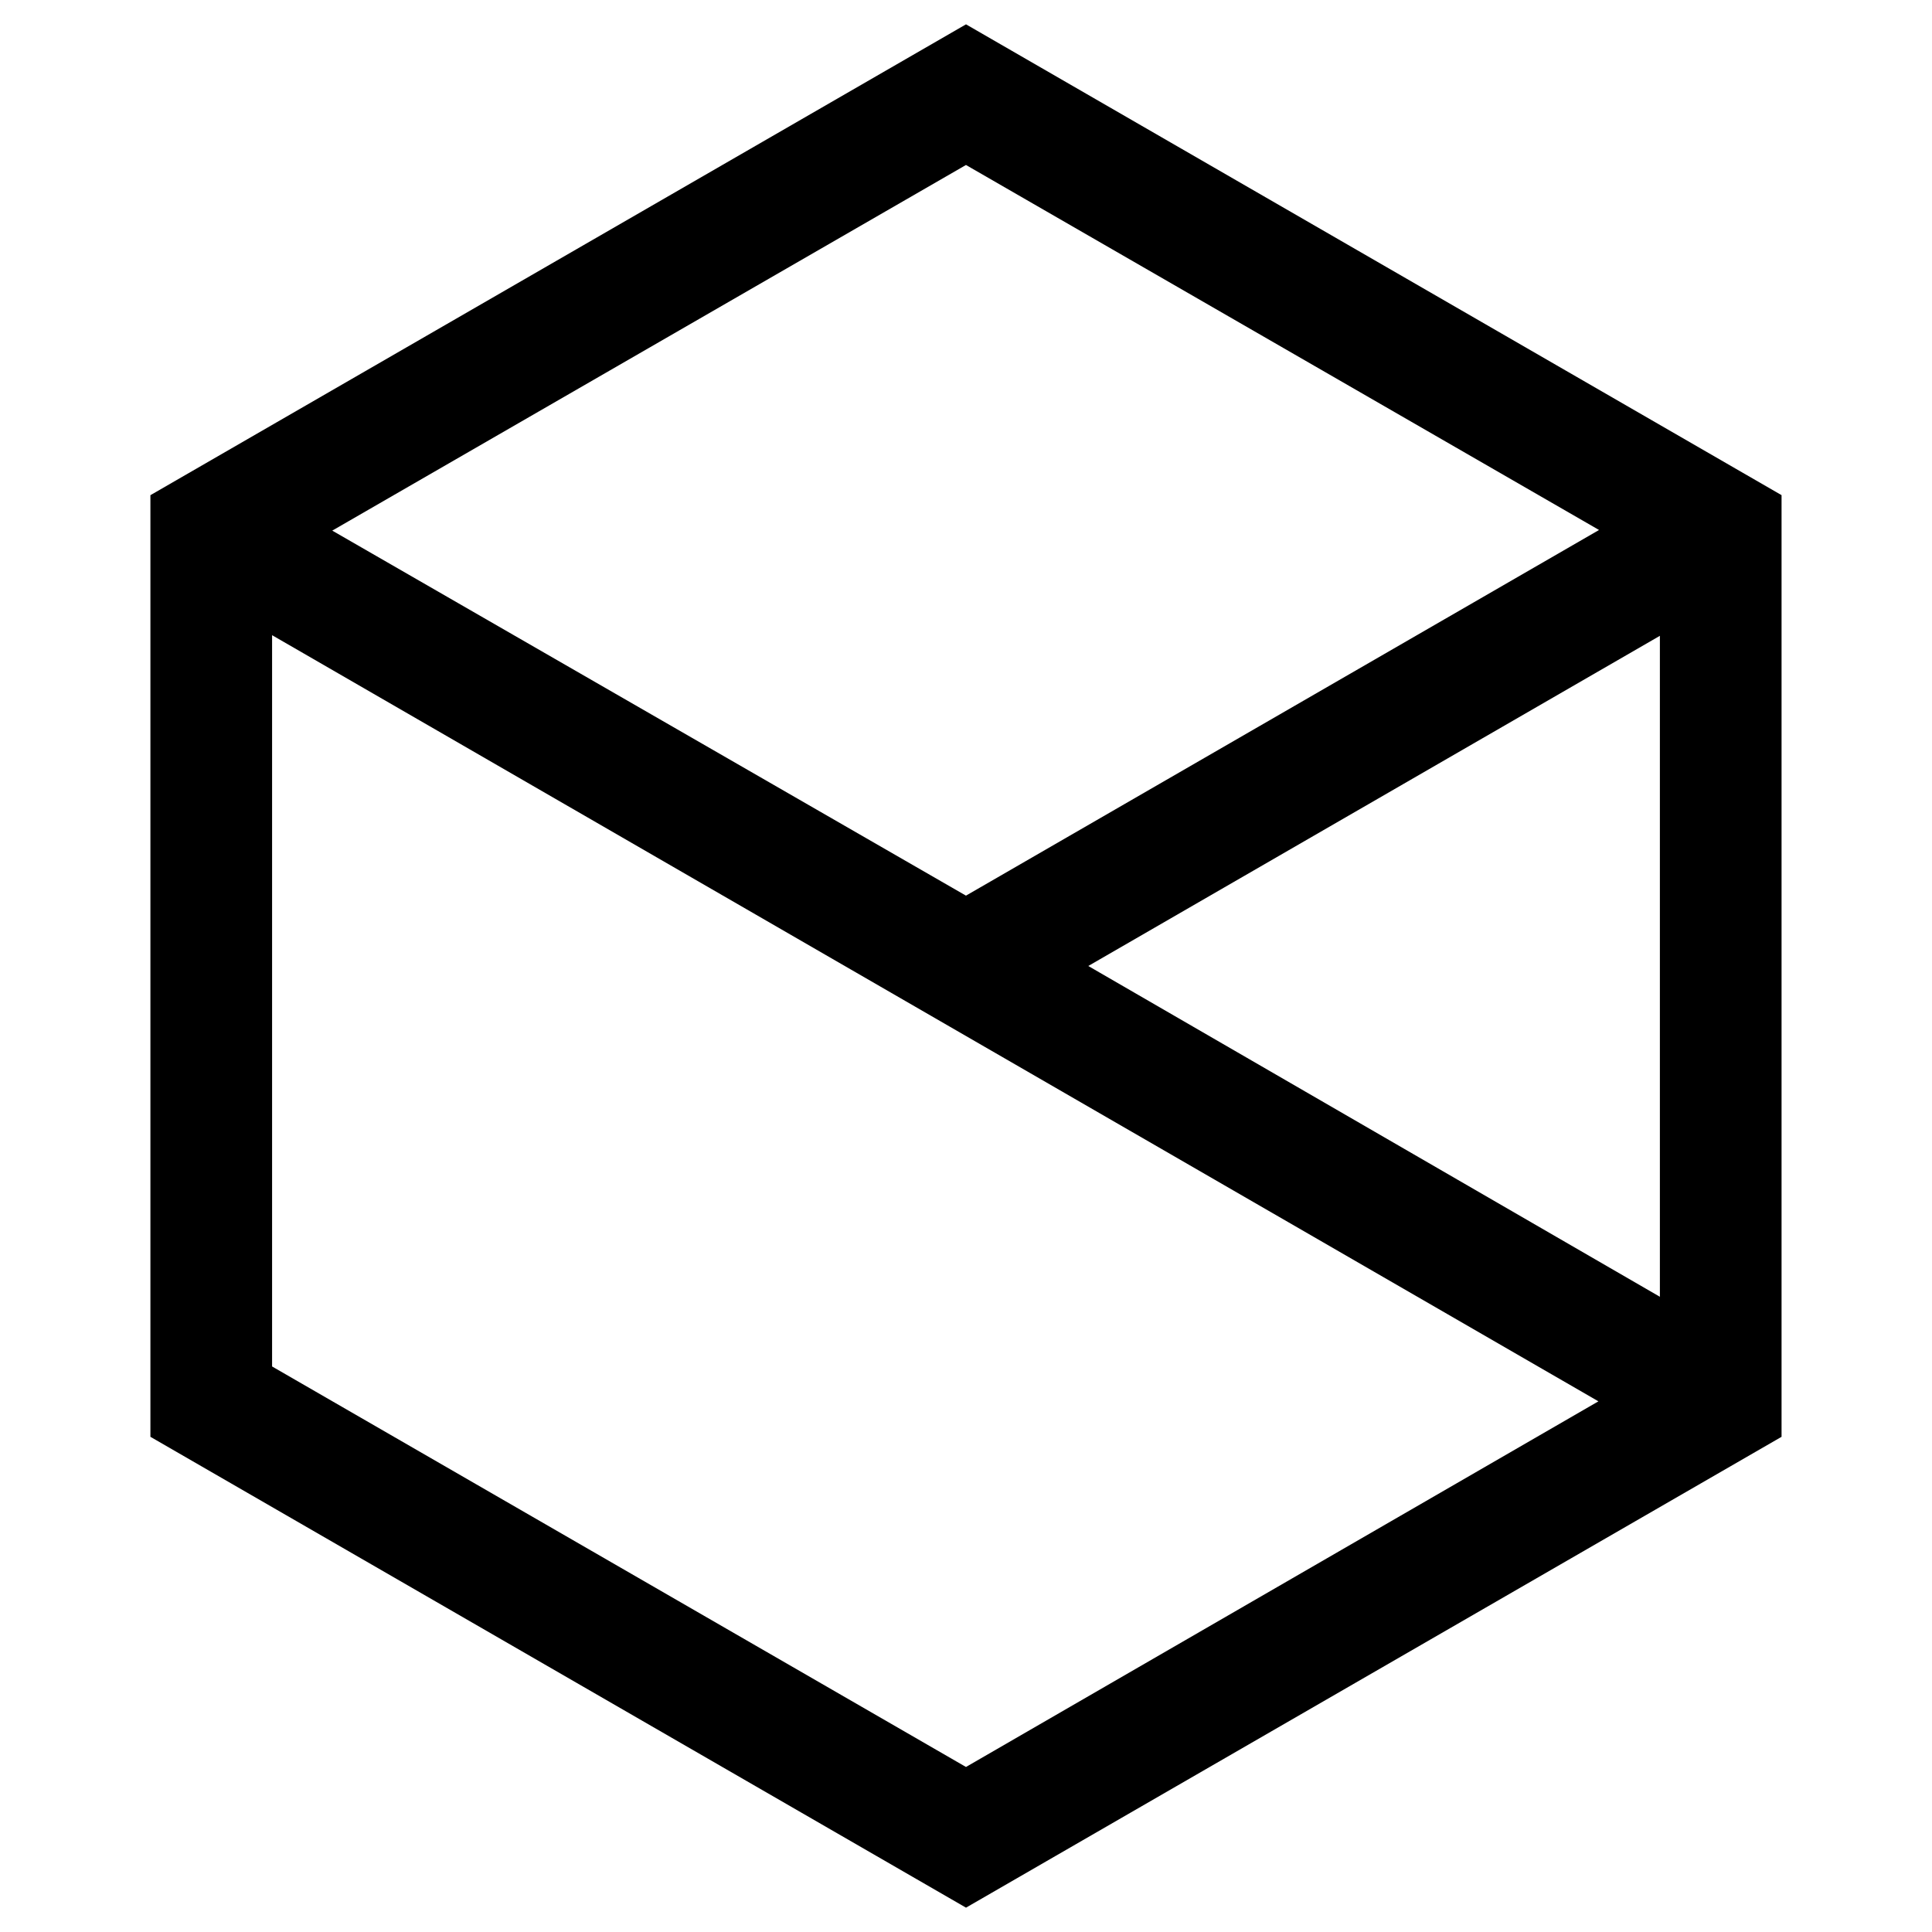
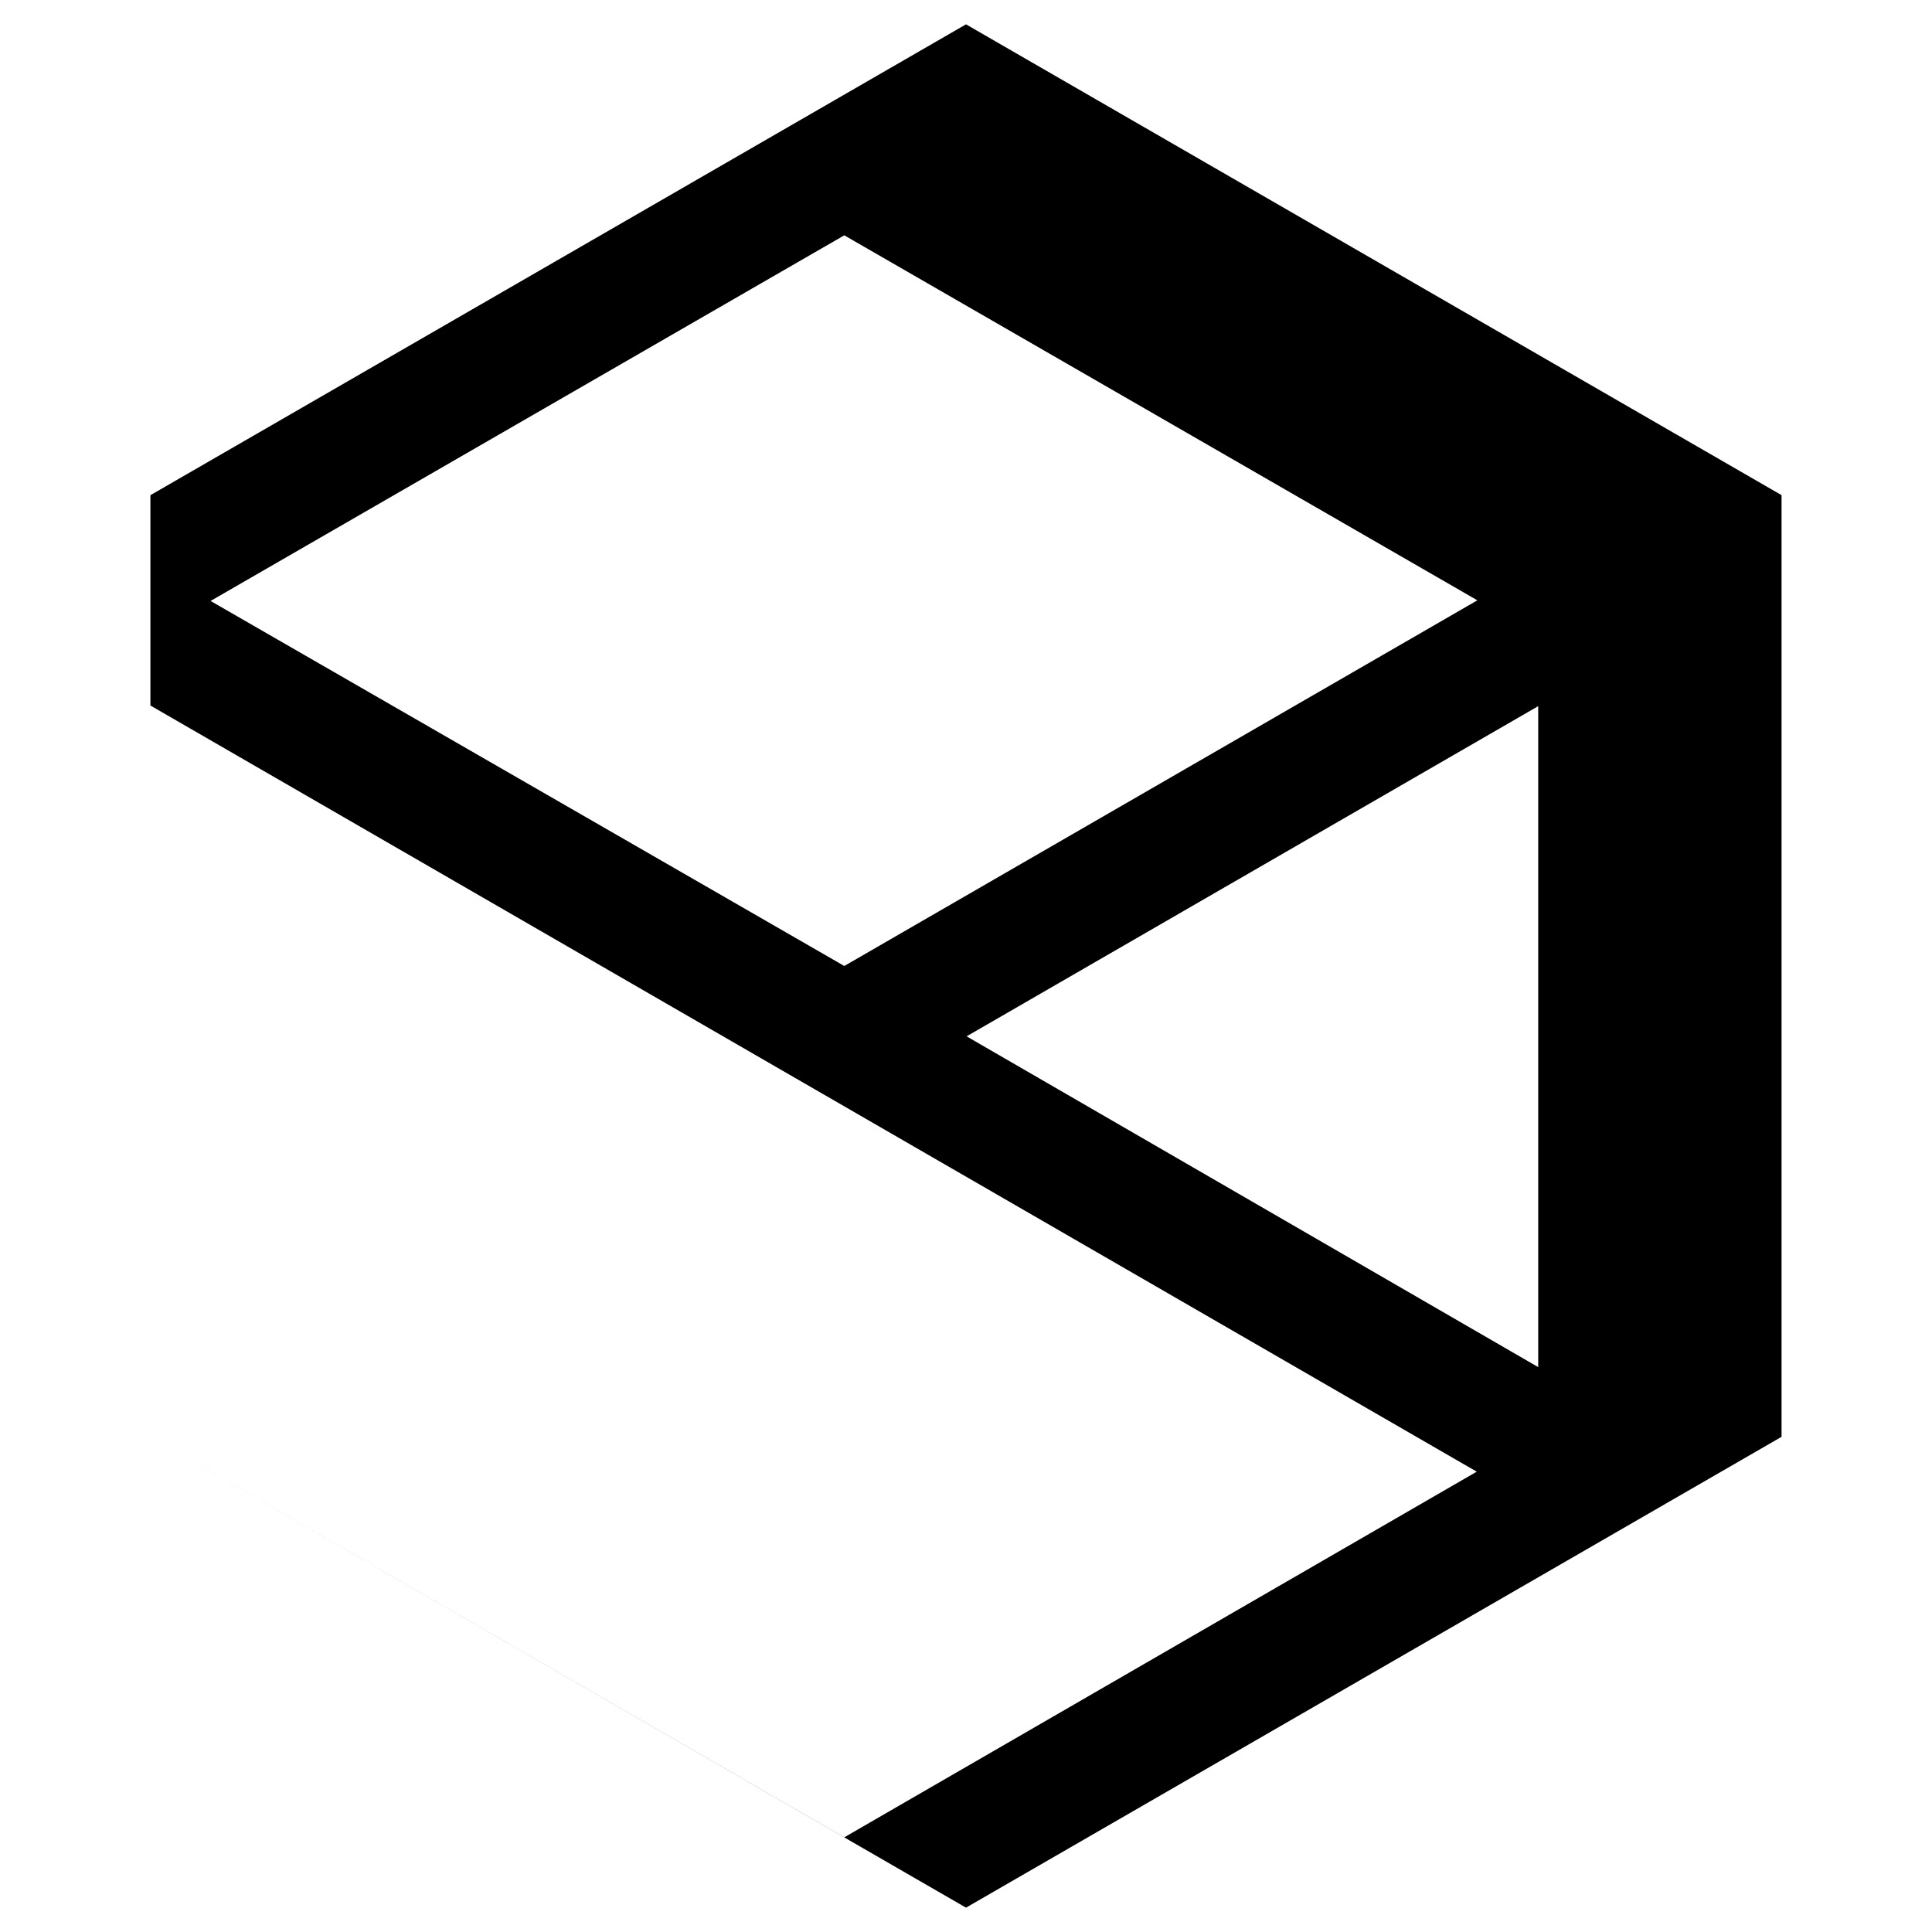
<svg xmlns="http://www.w3.org/2000/svg" fill="#000000" width="800px" height="800px" version="1.1" viewBox="144 144 512 512">
-   <path d="m183.86 524.77 216.14 124.78 216.13-124.78v-249.55l-216.13-124.77-216.14 124.78zm32.246-18.641v-193.8l351.49 203.04-167.6 96.898zm367.78-193.63v175.16l-151.48-87.66zm-16.125-28.047-167.77 96.902-167.94-96.734 167.94-96.898z" />
+   <path d="m183.86 524.77 216.14 124.78 216.13-124.78v-249.55l-216.13-124.77-216.14 124.78zv-193.8l351.49 203.04-167.6 96.898zm367.78-193.63v175.16l-151.48-87.66zm-16.125-28.047-167.77 96.902-167.94-96.734 167.94-96.898z" />
</svg>